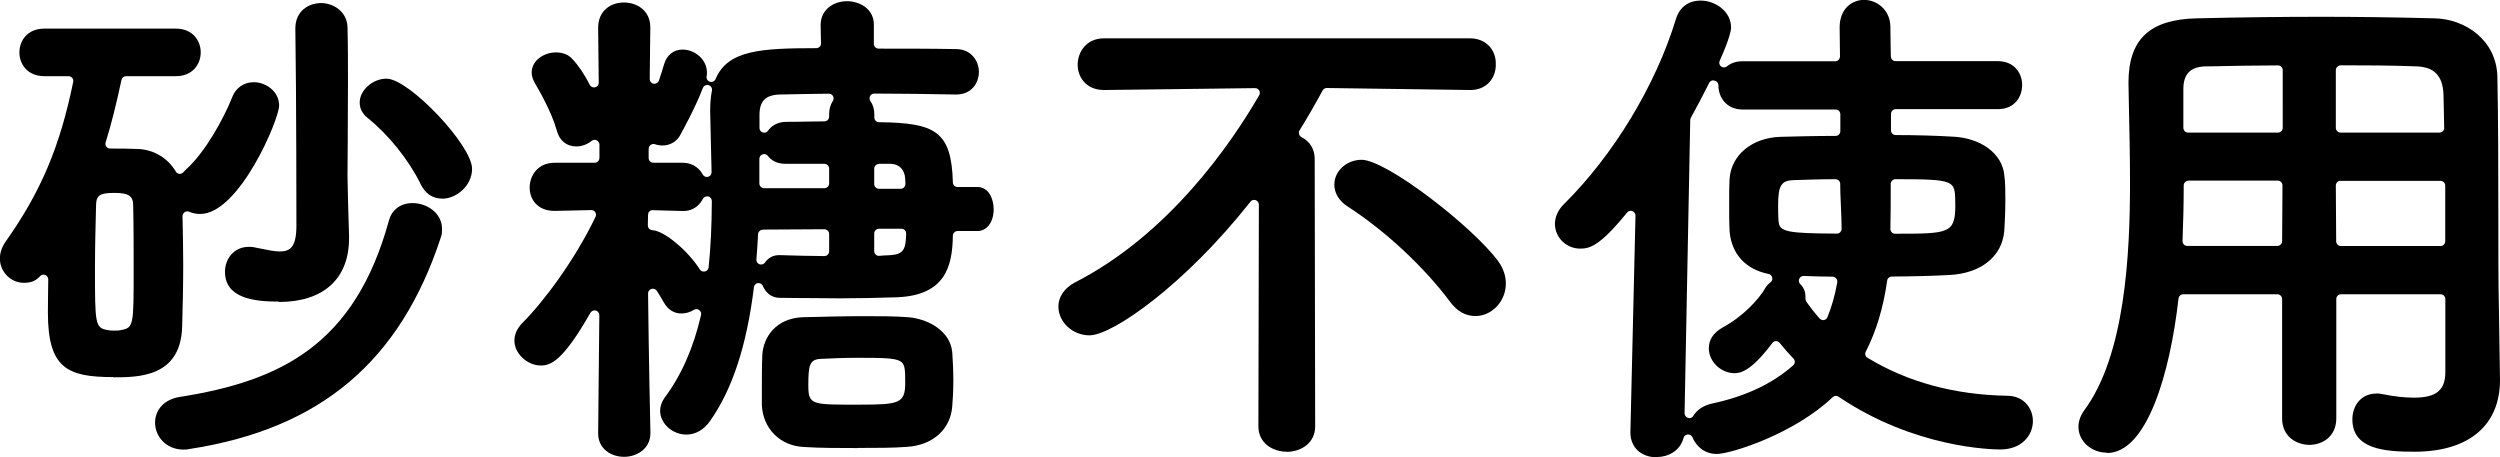
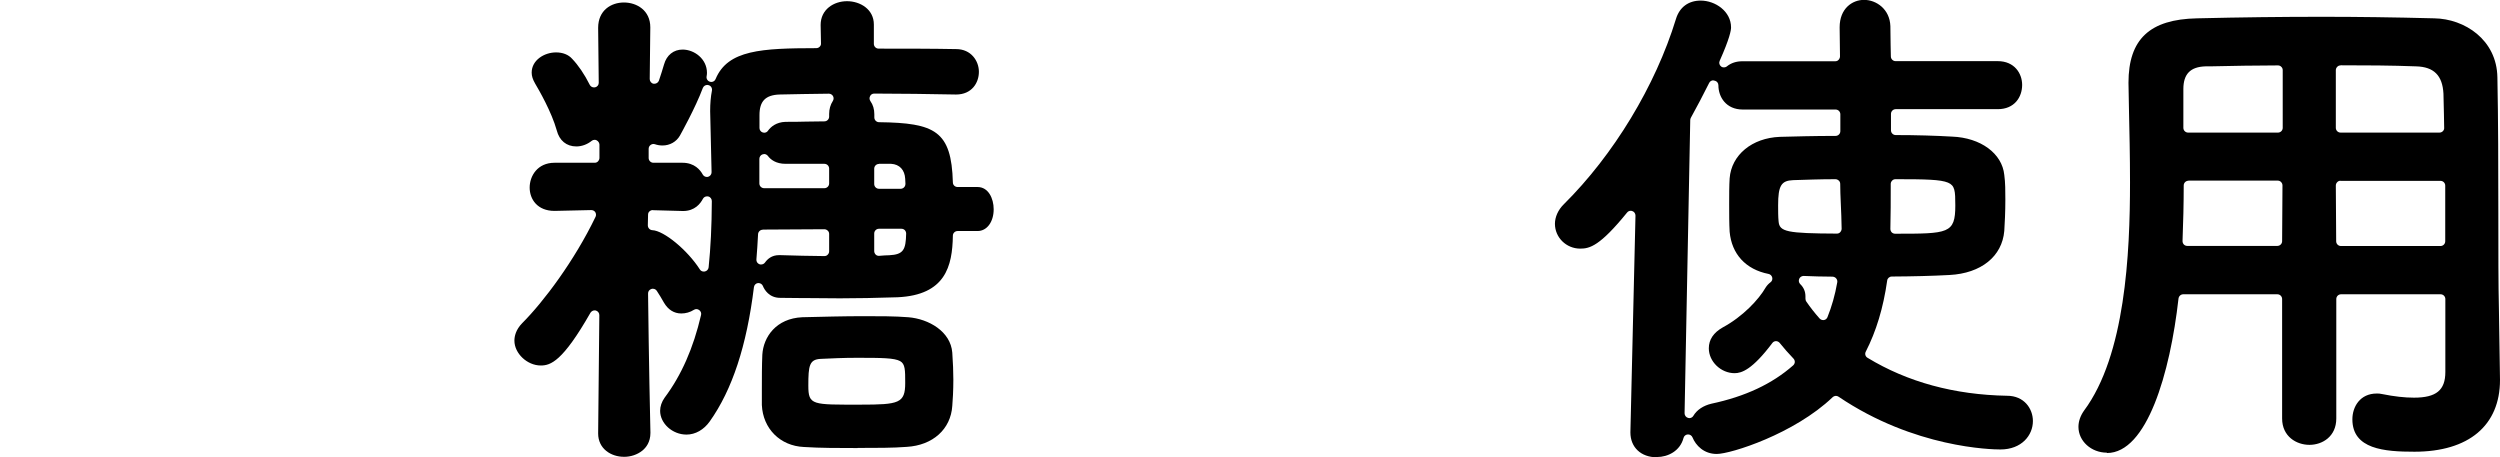
<svg xmlns="http://www.w3.org/2000/svg" viewBox="0 0 211.36 38.66">
  <g id="a" />
  <g id="b">
    <g id="c">
      <g>
-         <path d="M15.51,38.01c-1.5,0-2.4-1.15-2.4-2.27s.79-1.97,2.07-2.18c8.53-1.34,14.81-4.39,17.7-14.91,.25-.93,1-1.48,2-1.48,1.2,0,2.49,.83,2.49,2.18,0,.22,0,.47-.1,.72-3.45,10.51-10.2,16.19-21.25,17.89-.2,.05-.37,.05-.5,.05Zm-5.95-6.13c-3.88,0-5.51-.76-5.51-5.46,0-.95,.02-1.9,.03-2.79,0-.17-.1-.32-.25-.38-.05-.02-.1-.03-.15-.03-.11,0-.21,.04-.29,.13-.39,.41-.75,.56-1.39,.56-1.09,0-2.01-.94-2.01-2.05,0-.48,.17-.98,.47-1.41,2.99-4.23,4.6-8.02,5.73-13.53,.02-.12,0-.24-.08-.33-.08-.09-.19-.15-.31-.15H3.74c-1.44,0-2.1-1.04-2.1-2.01s.66-2.01,2.1-2.01H14.87c1.44,0,2.1,1.04,2.1,2.01s-.66,2.01-2.1,2.01h-4.21c-.19,0-.35,.13-.39,.32-.45,2.1-.87,3.78-1.34,5.28-.04,.12-.02,.25,.06,.36,.08,.1,.2,.16,.32,.16h.13c.74,0,1.43,0,2.3,.04,1.29,.07,2.46,.78,3.12,1.9,.06,.11,.18,.18,.3,.2,.01,0,.03,0,.04,0,.11,0,.22-.05,.29-.13,.09-.09,.18-.19,.28-.28,1.56-1.42,3.1-4.16,3.87-6.09,.3-.78,.99-1.25,1.82-1.25,1.03,0,2.14,.79,2.14,1.97s-3.38,9.17-6.67,9.17c-.33,0-.65-.06-.94-.19-.05-.02-.1-.03-.16-.03-.08,0-.16,.02-.22,.07-.11,.08-.18,.2-.18,.34,.03,1.38,.06,2.75,.06,4.1,0,1.73-.04,3.5-.09,5.27-.14,4.25-3.71,4.25-5.85,4.25Zm.13-15.57c-1.2,0-1.57,.15-1.57,1.1-.04,1.66-.09,3.44-.09,5.18,0,4.84,0,5.13,1.09,5.32,.18,.04,.35,.04,.5,.04,.27,0,.43,0,.58-.04,1.1-.19,1.1-.37,1.1-5.07,0-1.82,0-3.71-.04-5.47,0-.8-.38-1.06-1.57-1.06Zm13.89,9.19c-2.12,0-4.56-.29-4.56-2.53,0-1.02,.71-2.1,2.01-2.1,.18,0,.33,0,.52,.05l.4,.08c.67,.14,1.26,.26,1.71,.26,.86,0,1.4-.36,1.4-2.17,0-.11,0-11.19-.09-16.69,0-1.47,1.13-2.14,2.18-2.14s2.23,.74,2.23,2.1c.04,1.42,.04,3,.04,4.53,0,1.69-.01,3.38-.02,4.87v.12c0,1.16-.02,2.19-.02,3,0,.7,.09,3.82,.13,5v.27c0,3.42-2.16,5.38-5.93,5.38Zm13.8-8.71c-.81,0-1.44-.43-1.82-1.23-.99-2.03-2.71-4.17-4.47-5.58-.46-.37-.68-.8-.68-1.32,0-1.03,1.1-2.01,2.27-2.01,1.89,0,7.23,5.62,7.23,7.62,0,1.45-1.34,2.53-2.53,2.53Z" />
        <path d="M52.75,38.62c-1.09,0-2.18-.68-2.18-1.97l.1-10.01c0-.18-.12-.34-.3-.39-.03,0-.07-.01-.1-.01-.14,0-.27,.08-.35,.2-2.35,4.12-3.37,4.46-4.2,4.46-1.15,0-2.23-1.02-2.23-2.1,0-.37,.12-.93,.66-1.48,1.81-1.81,4.42-5.29,6.2-8.99,.06-.12,.05-.27-.02-.39-.07-.11-.2-.18-.34-.18l-3.11,.07c-1.45,0-2.1-.99-2.1-1.97s.66-2.1,2.1-2.1h3.4c.11,0,.21-.04,.28-.12s.12-.18,.12-.29v-1.13c-.01-.15-.1-.29-.24-.36-.05-.03-.11-.04-.17-.04-.09,0-.18,.03-.25,.09-.37,.3-.84,.47-1.29,.47-.84,0-1.44-.5-1.66-1.36-.44-1.57-1.51-3.42-1.83-3.96-.2-.35-.29-.63-.29-.92,0-1.06,1.07-1.71,2.06-1.71,.57,0,1.05,.19,1.36,.54,.51,.53,1.04,1.3,1.49,2.2,.07,.14,.21,.22,.36,.22,.03,0,.06,0,.1-.01,.18-.04,.31-.21,.3-.39l-.05-4.64c0-1.48,1.1-2.14,2.18-2.14s2.23,.66,2.23,2.1l-.05,4.37c0,.2,.14,.37,.33,.4,.02,0,.05,0,.07,0,.17,0,.32-.11,.38-.27,.16-.48,.31-.94,.43-1.36,.22-.79,.81-1.26,1.57-1.26,.99,0,2.06,.79,2.06,1.97,0,.08-.01,.18-.03,.29-.04,.2,.08,.4,.28,.46,.04,.01,.08,.02,.11,.02,.16,0,.31-.09,.37-.25,1.03-2.47,3.9-2.6,8.51-2.61,.11,0,.21-.04,.29-.12,.08-.08,.12-.18,.11-.29l-.03-1.55c0-1.32,1.12-2.01,2.23-2.01s2.27,.68,2.27,1.97v1.64c0,.22,.18,.4,.4,.4,2.23,0,4.5,0,6.56,.04,1.25,0,1.92,.99,1.92,1.92s-.6,1.92-1.93,1.92c-2.26-.04-4.62-.08-6.92-.08h0c-.15,0-.29,.08-.35,.22-.07,.13-.06,.29,.03,.42,.22,.31,.33,.68,.33,1.11v.27c0,.22,.18,.4,.4,.4,4.73,.06,6.12,.73,6.24,5.09,0,.22,.18,.39,.4,.39h1.69c.9,0,1.36,.95,1.36,1.88,0,1.07-.57,1.84-1.36,1.84h-1.69c-.22,0-.4,.18-.4,.39-.04,2.59-.63,5.02-4.67,5.21-1.84,.06-3.44,.09-4.88,.09-.88,0-1.76-.01-2.61-.02h-.4c-.71-.01-1.4-.02-2.04-.02-.94,0-1.34-.7-1.46-1-.06-.15-.21-.25-.37-.25-.02,0-.04,0-.05,0-.18,.02-.32,.17-.34,.35-.61,4.95-1.83,8.66-3.73,11.34-.5,.71-1.22,1.12-1.97,1.12-1.19,0-2.23-.94-2.23-2.01,0-.37,.13-.76,.38-1.11,1.42-1.9,2.43-4.19,3.08-6.99,.04-.16-.02-.32-.16-.42-.07-.05-.15-.08-.23-.08-.07,0-.15,.02-.21,.06-.33,.21-.7,.31-1.07,.31-.62,0-1.12-.32-1.47-.92-.19-.34-.39-.67-.6-.99-.08-.12-.2-.18-.34-.18-.04,0-.08,0-.12,.02-.17,.05-.29,.21-.28,.39,.06,5.36,.18,11.13,.2,11.77,0,.79-.37,1.25-.69,1.51-.41,.33-.97,.52-1.54,.52Zm2.44-20.86c-.1,0-.2,.04-.28,.11-.08,.07-.12,.17-.12,.28l-.02,.9c0,.22,.17,.4,.38,.41,.98,.04,2.97,1.68,4.02,3.32,.07,.12,.2,.18,.34,.18,.03,0,.06,0,.09-.01,.17-.04,.29-.18,.31-.35,.17-1.66,.26-3.44,.27-5.6,0-.18-.12-.35-.3-.39-.03,0-.06-.01-.1-.01-.15,0-.29,.08-.36,.22-.2,.38-.67,1.02-1.67,1.02l-2.56-.07Zm9.3,1.66c-.21,0-.39,.17-.4,.38-.04,.73-.08,1.44-.14,2.13-.02,.18,.09,.35,.26,.41,.04,.02,.09,.02,.14,.02,.13,0,.25-.06,.33-.17,.2-.28,.56-.62,1.18-.62h.1c1.25,.04,2.51,.07,3.74,.08h0c.11,0,.21-.04,.28-.12,.08-.08,.12-.18,.12-.28v-1.47c0-.11-.04-.21-.12-.28-.07-.07-.18-.12-.28-.12l-5.21,.03Zm9.82-.08c-.22,0-.4,.18-.4,.4v1.49c0,.11,.05,.22,.13,.3,.07,.07,.17,.1,.27,.1,.01,0,.14-.01,.14-.01,.25-.02,.49-.04,.72-.04,1.22-.06,1.41-.47,1.44-1.83,0-.11-.04-.21-.11-.29-.08-.08-.18-.12-.29-.12h-1.9Zm0-5.48c-.22,0-.4,.18-.4,.4v1.3c0,.22,.18,.4,.4,.4h1.84c.11,0,.22-.05,.29-.13,.08-.08,.11-.19,.11-.3,0-.15-.02-.28-.02-.41-.04-.76-.48-1.23-1.19-1.27h-1.03Zm-9.71-.83s-.09,0-.13,.02c-.16,.05-.27,.21-.27,.38v2.08c0,.22,.18,.4,.4,.4h5.1c.22,0,.4-.18,.4-.4v-1.26c0-.22-.18-.4-.4-.4h-3.28c-.82,0-1.27-.36-1.5-.67-.08-.1-.2-.16-.32-.16Zm-9.36-.86c-.08,0-.16,.03-.23,.08-.11,.08-.17,.2-.17,.33v.78c0,.22,.18,.4,.4,.4h2.46c1.02,0,1.51,.62,1.71,.99,.07,.13,.21,.21,.35,.21,.03,0,.07,0,.1-.01,.18-.05,.3-.21,.3-.39-.02-1.03-.04-2.04-.07-3.02-.02-.69-.05-2.15-.05-2.15,0-.64,.05-1.22,.15-1.73,.04-.2-.08-.41-.28-.46-.04-.01-.07-.02-.11-.02-.16,0-.32,.1-.38,.26-.63,1.69-1.89,3.94-1.94,4.03-.3,.52-.85,.83-1.47,.83-.23,0-.45-.04-.65-.11-.04-.01-.09-.02-.13-.02Zm14.84-4.25c-1.52,.02-2.96,.04-4.17,.07-1.19,.04-1.7,.56-1.7,1.74v1.09c0,.17,.11,.33,.28,.38,.04,.01,.08,.02,.12,.02,.13,0,.25-.06,.32-.17,.23-.32,.68-.72,1.48-.75h.03c.55,0,1.12,0,1.72-.02,0,0,1.07-.02,1.54-.02,.22,0,.4-.18,.4-.4v-.22c0-.42,.11-.79,.31-1.1,.08-.12,.09-.28,.02-.41-.07-.13-.21-.21-.35-.21h0Zm2.42,29.96c-1.55,0-3.16,0-4.54-.09-2-.09-3.46-1.55-3.55-3.55v-1.26c0-1.02,0-2.08,.04-2.99,.09-1.51,1.17-3.07,3.38-3.17,1.68-.04,3.48-.09,5.23-.09,1.28,0,2.6,0,3.73,.09,1.74,.14,3.58,1.21,3.72,2.99,.06,.87,.09,1.63,.09,2.3,0,.87-.05,1.76-.09,2.21-.13,1.97-1.65,3.33-3.85,3.46-1.13,.09-2.6,.09-4.15,.09Zm-.09-7.63c-1.07,0-2.17,.05-3.01,.09-.98,.04-1.06,.58-1.06,2.26s.33,1.61,4.42,1.61c3.25,0,3.77-.12,3.77-1.83,0-1.1,0-1.61-.43-1.85-.49-.27-1.54-.28-3.68-.28Z" />
-         <path d="M108.79,38.19c-1.19,0-2.4-.73-2.4-2.14l.04-18.75c0-.17-.11-.32-.27-.38-.04-.01-.09-.02-.13-.02-.12,0-.24,.05-.31,.15-5.52,7-11.65,11.3-13.62,11.3-1.42,0-2.62-1.12-2.62-2.44,0-.82,.51-1.56,1.4-2.03,7.93-4.06,13.16-11.66,15.58-15.83,.07-.12,.07-.28,0-.4-.07-.12-.2-.2-.35-.2l-12.77,.16c-1.53,0-2.23-1.11-2.23-2.14s.7-2.23,2.23-2.23h30.93c.66,0,1.21,.22,1.62,.64,.39,.4,.59,.97,.57,1.55,.02,.58-.19,1.15-.57,1.55-.39,.41-.94,.63-1.57,.63l-12.15-.17c-.15,0-.28,.08-.35,.21-.58,1.07-1.23,2.21-1.95,3.37-.06,.09-.07,.21-.04,.32,.03,.11,.1,.2,.2,.25,.71,.36,1.12,1.03,1.12,1.82l.04,22.65c0,1.4-1.21,2.14-2.4,2.14Zm15.96-11.47c-.84,0-1.56-.4-2.15-1.2-2.21-2.96-5.45-5.98-8.66-8.06-.73-.47-1.13-1.13-1.13-1.85,0-1.16,1.04-2.1,2.31-2.1,2.08,0,9.36,5.62,11.55,8.58,.43,.6,.64,1.23,.64,1.89,0,1.49-1.18,2.74-2.57,2.74Z" />
        <path d="M140.07,38.66c-1.33,0-2.23-.84-2.23-2.1l.43-18.33c0-.17-.1-.33-.26-.38-.04-.02-.09-.03-.14-.03-.12,0-.23,.05-.31,.15-2.29,2.82-3.15,3.05-3.96,3.05-1.18,0-2.14-.94-2.14-2.1,0-.57,.27-1.18,.75-1.65,4.2-4.16,7.75-10.01,9.48-15.66,.3-1,1.06-1.56,2.09-1.56,1.24,0,2.57,.91,2.57,2.27,0,.25-.12,.94-.96,2.82-.08,.17-.03,.37,.12,.48,.07,.06,.16,.08,.24,.08s.18-.03,.25-.09c.36-.29,.8-.43,1.31-.43h7.85c.11,0,.21-.04,.28-.12s.12-.18,.12-.29l-.03-2.46c0-1.59,1.07-2.32,2.06-2.32,1.04,0,2.18,.78,2.23,2.22,0,.55,.01,1.08,.02,1.61l.02,.95c0,.22,.18,.4,.4,.4h8.64c1.41,0,2.06,1.04,2.06,2.01,0,1.02-.64,2.05-2.06,2.05h-8.63c-.22,0-.4,.18-.4,.4v1.39c0,.22,.18,.4,.4,.4,1.73,0,3.38,.05,4.76,.13,2.43,.09,4.24,1.43,4.42,3.24,.09,.65,.09,1.38,.09,2.09,0,1.04-.05,2.01-.09,2.64-.18,2.16-1.96,3.59-4.63,3.73-1.45,.08-3.13,.12-4.88,.13-.2,0-.37,.15-.39,.34-.33,2.32-.93,4.29-1.81,6.01-.1,.19-.03,.42,.15,.52,3.37,2.05,7.34,3.13,11.8,3.21,1.43,0,2.18,1.08,2.18,2.14,0,1.19-.94,2.4-2.75,2.4-.72,0-7.26-.12-13.68-4.46-.07-.05-.15-.07-.22-.07-.1,0-.2,.04-.28,.11-3.24,3.1-8.61,4.8-9.8,4.8-1.09,0-1.77-.72-2.05-1.4-.06-.15-.21-.25-.37-.25h-.03c-.17,.01-.32,.13-.36,.3-.29,1.11-1.33,1.61-2.24,1.61Zm4.79-31.87c-.15,0-.29,.08-.36,.22-.49,.98-1.04,2.03-1.55,2.95-.03,.06-.05,.12-.05,.19l-.48,24.79c0,.18,.12,.34,.29,.39,.04,0,.07,.02,.11,.02,.14,0,.27-.07,.34-.19,.3-.51,.85-.87,1.53-1.03,2.86-.61,5.13-1.67,6.91-3.24,.08-.07,.13-.17,.14-.28,0-.11-.04-.22-.11-.29-.43-.45-.82-.89-1.17-1.33-.08-.09-.19-.15-.31-.15h0c-.12,0-.24,.06-.31,.16-1.7,2.26-2.6,2.55-3.19,2.55-1.16,0-2.18-.98-2.18-2.1,0-.74,.4-1.33,1.18-1.77,1.69-.91,3.04-2.35,3.63-3.38,.1-.16,.24-.31,.4-.43,.13-.09,.19-.25,.15-.41s-.16-.27-.31-.3c-1.93-.38-3.12-1.68-3.29-3.57-.04-.7-.04-1.52-.04-2.3s0-1.6,.04-2.21c.15-1.98,1.89-3.42,4.25-3.51,1.17-.03,2.88-.08,4.71-.08,.22,0,.4-.18,.4-.4v-1.43c0-.22-.18-.4-.4-.4h-7.85c-1.41,0-2.06-1.06-2.06-2.05,0-.19-.13-.35-.31-.39-.03,0-.06-.01-.09-.01Zm7.62,16.54c-.16,0-.31,.1-.37,.25-.06,.15-.03,.33,.09,.44,.29,.28,.44,.63,.44,1.03,0,.04,0,.1,0,.18,0,.09,.02,.19,.07,.26,.34,.5,.72,.98,1.12,1.43,.08,.09,.19,.14,.3,.14,.02,0,.04,0,.07,0,.14-.02,.25-.12,.3-.24,.36-.9,.64-1.86,.83-2.95,.02-.12-.01-.23-.09-.33-.07-.09-.19-.14-.3-.15-.85,0-1.68-.03-2.45-.06h-.01Zm2.69-8.18c-1.32,0-2.54,.05-3.57,.08-1.01,.04-1.27,.47-1.27,2.13,0,.46,0,.98,.04,1.36,.07,.88,.72,1.01,4.93,1.03h0c.11,0,.21-.04,.28-.12s.12-.18,.12-.29c-.01-.76-.04-1.47-.07-2.11-.03-.65-.05-1.21-.05-1.68,0-.11-.04-.21-.12-.28-.07-.07-.18-.12-.28-.12h0Zm5.08,0c-.11,0-.21,.04-.28,.12-.08,.08-.12,.18-.12,.28v.22c0,1.15,0,2.36-.03,3.58,0,.11,.04,.21,.11,.29,.08,.08,.18,.12,.29,.12h0c4.51,0,5.09,0,5.09-2.39,0-1.24-.03-1.68-.62-1.93-.63-.26-1.84-.29-4.44-.29h0Z" />
        <path d="M178.12,38.27c-1.32,0-2.4-.98-2.4-2.18,0-.46,.16-.93,.47-1.37,3.49-4.69,3.89-13.26,3.89-19.3,0-2.23-.05-4.36-.09-6.24l-.04-2.18c0-3.68,1.79-5.37,5.8-5.45,3.8-.09,7.16-.13,10.57-.13,2.99,0,6,.04,9.49,.13,2.55,.04,5.28,1.8,5.33,4.99,.07,3.49,.08,7.74,.08,11.5,0,3.17,0,6.07,.05,8.17l.09,5.91c0,3.85-2.64,6.07-7.23,6.07-2.54,0-5.25-.21-5.25-2.74,0-1.05,.64-2.18,2.06-2.18,.14,0,.28,0,.48,.05,.99,.2,1.88,.3,2.67,.3,1.88,0,2.65-.63,2.65-2.17v-6.17c0-.22-.18-.4-.4-.4h-8.42c-.22,0-.4,.18-.4,.4v10.1c0,1.53-1.18,2.23-2.27,2.23s-2.31-.7-2.31-2.23v-10.1c0-.22-.18-.4-.4-.4h-7.96c-.2,0-.37,.15-.4,.36-.71,6.31-2.67,13.06-6.05,13.06Zm19.76-22.99c-.11,0-.21,.04-.28,.12-.08,.08-.12,.18-.12,.29l.03,4.71c0,.22,.18,.4,.4,.4h8.42c.22,0,.4-.18,.4-.4v-4.71c0-.22-.18-.4-.4-.4h-8.46Zm-12.86,0c-.22,0-.4,.18-.4,.4,0,1.53-.04,3.15-.1,4.7,0,.11,.04,.21,.11,.29,.08,.08,.18,.12,.29,.12h7.62c.22,0,.4-.18,.4-.4l.03-4.71c0-.11-.04-.21-.12-.29-.07-.08-.18-.12-.28-.12h-7.55Zm12.86-9.75c-.11,0-.21,.04-.28,.12-.08,.08-.12,.18-.12,.28v4.88c0,.22,.18,.4,.4,.4h8.36c.11,0,.21-.04,.29-.12,.08-.08,.12-.18,.11-.29l-.02-1.15c-.01-.65-.02-1.21-.04-1.73-.08-1.54-.81-2.27-2.31-2.31-2.11-.08-4.22-.09-6.38-.09h0Zm-5.3,0c-1.88,0-3.79,.04-5.73,.08h-.39c-1.28,.04-1.87,.65-1.87,1.92v3.28c0,.22,.18,.4,.4,.4h7.6c.22,0,.4-.18,.4-.4V5.93c0-.11-.04-.21-.12-.28-.07-.08-.18-.12-.28-.12h0Z" />
      </g>
    </g>
  </g>
</svg>